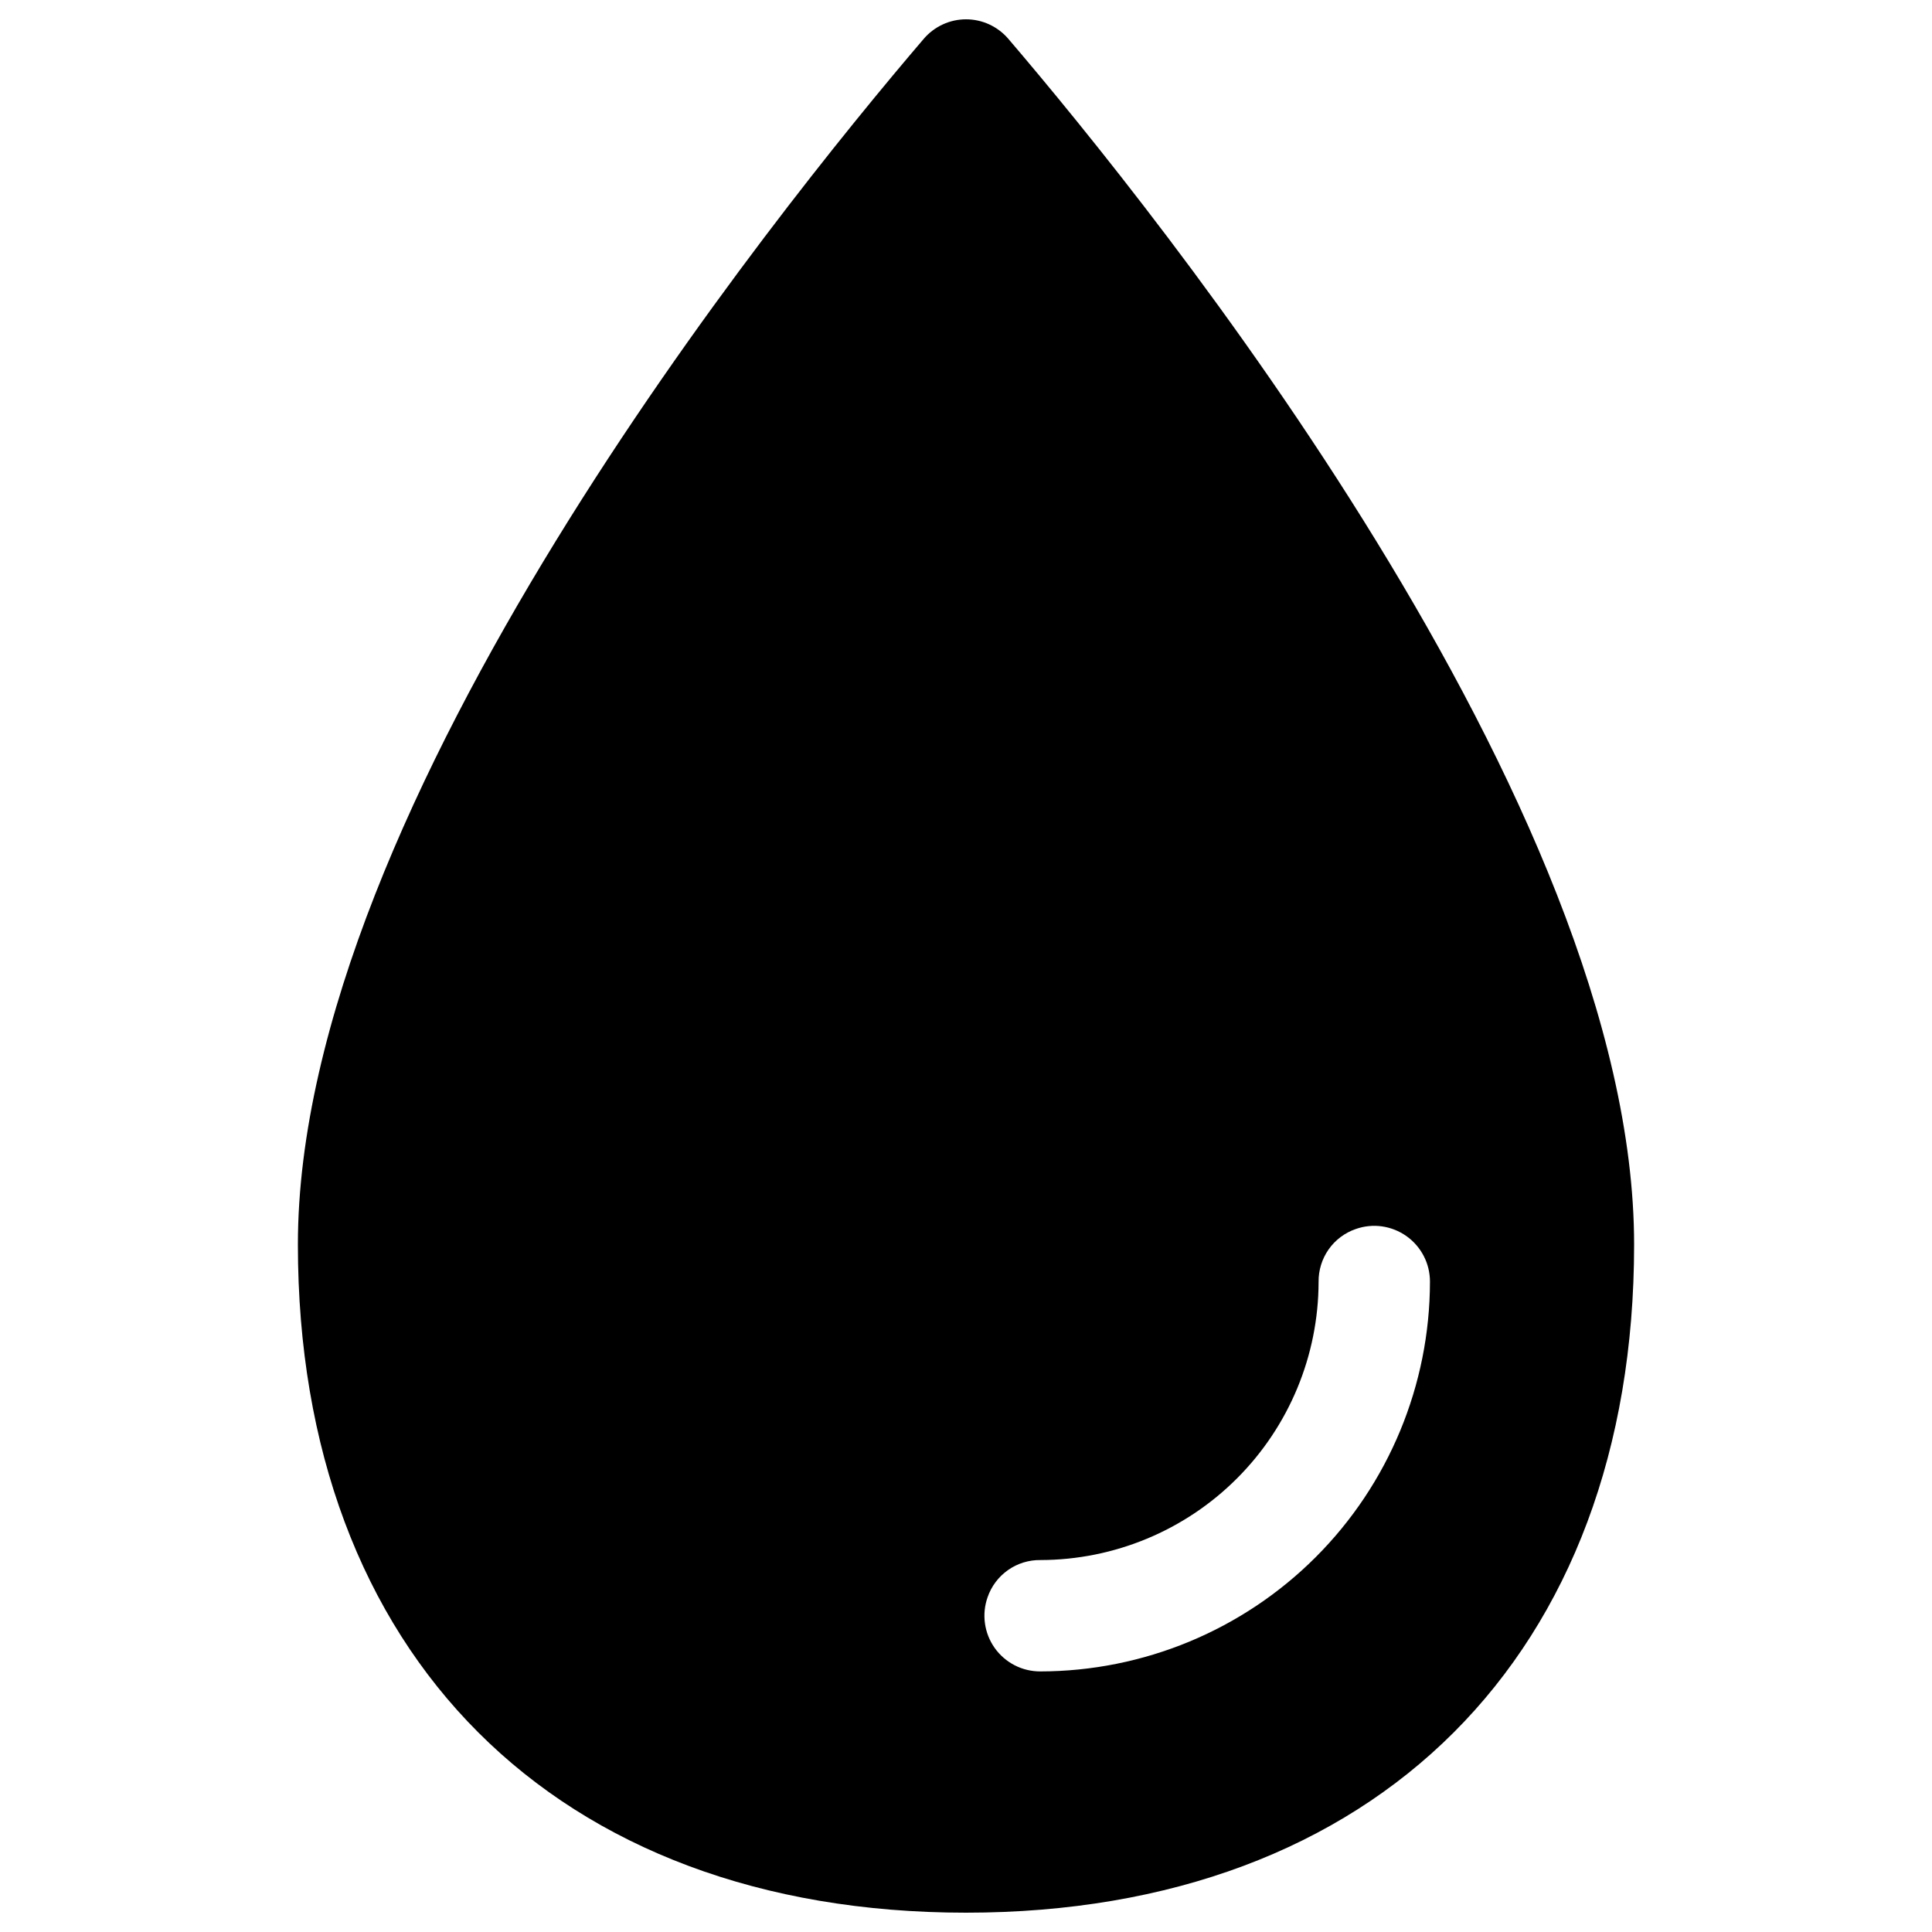
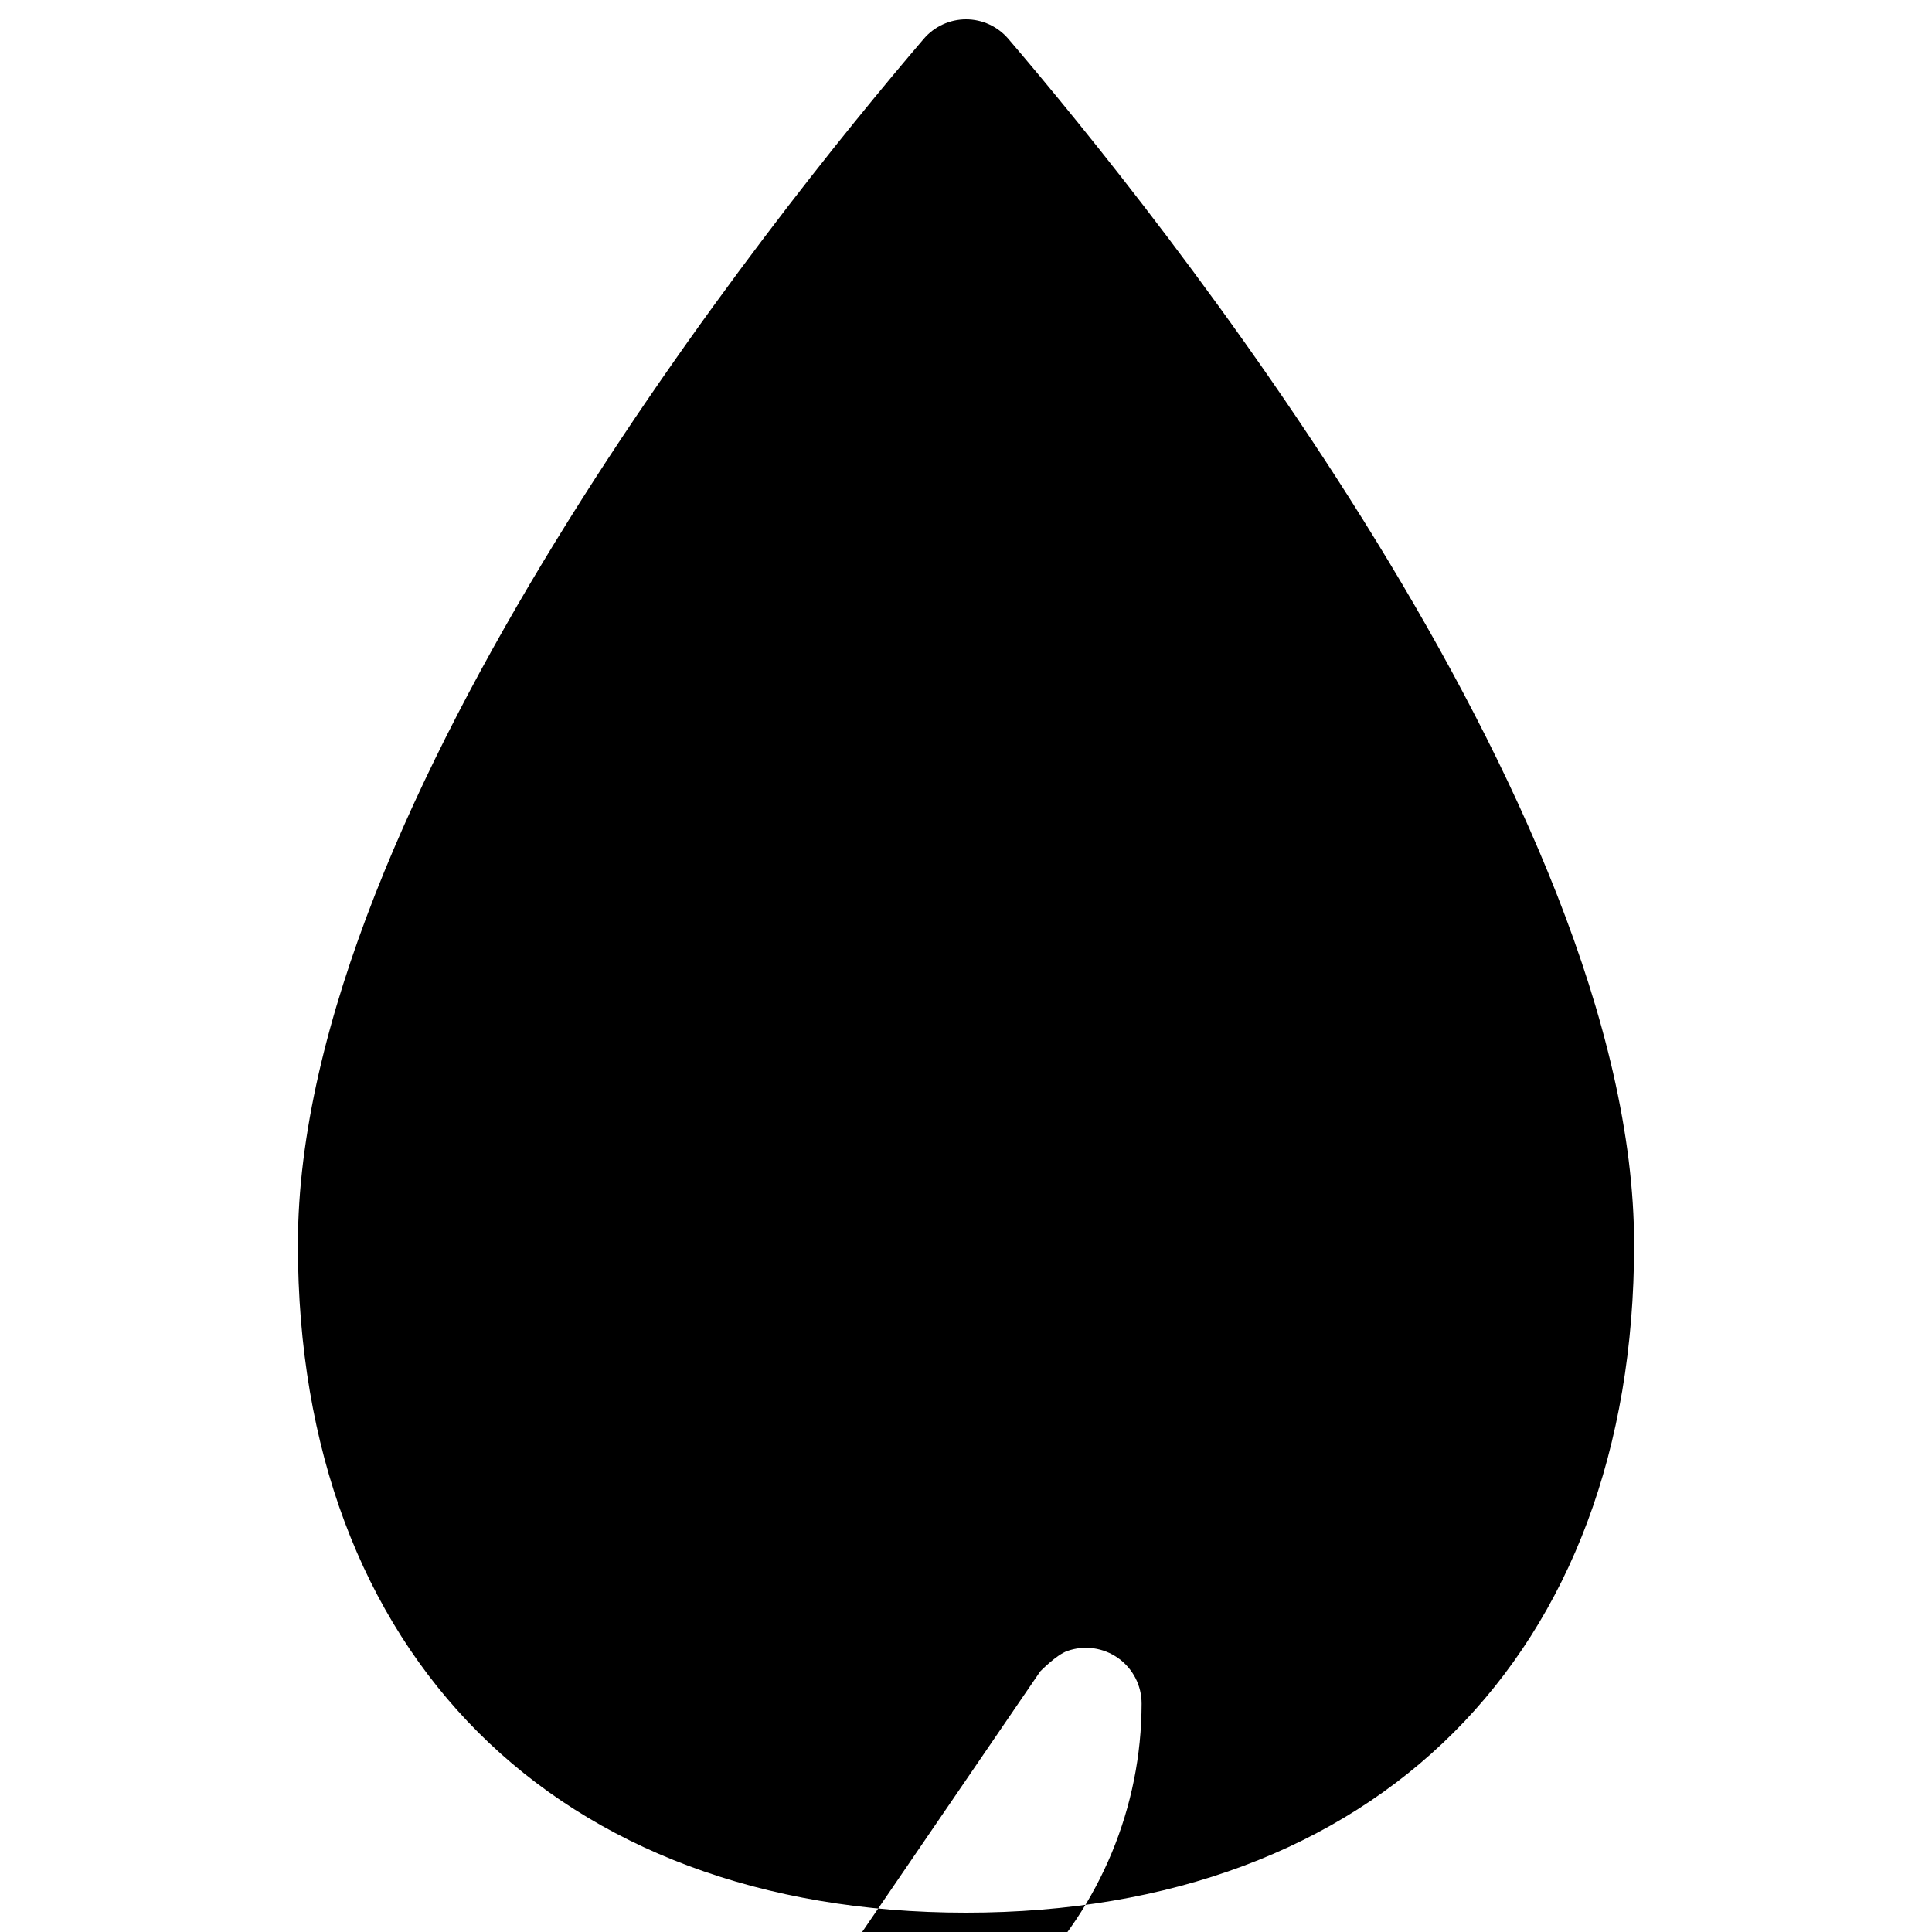
<svg xmlns="http://www.w3.org/2000/svg" width="48" height="48" id="Water--Streamline-Ionic-Filled" viewBox="0 0 48 48" fill="none">
  <desc>Water Streamline Icon: https://streamlinehq.com</desc>
-   <path stroke-width="1" d="M25.051 0.964c-0.13 -0.152 -0.291 -0.273 -0.472 -0.357C24.398 0.523 24.2 0.48 24.001 0.48s-0.397 0.043 -0.578 0.127c-0.181 0.084 -0.343 0.205 -0.472 0.357C19.3 5.232 7.401 19.989 7.401 30.921 7.401 41.107 13.815 47.52 24 47.52c10.186 0 16.599 -6.413 16.599 -16.599 0 -10.931 -11.899 -25.689 -15.548 -29.957Zm0.793 40.562c-0.222 0 -0.44 -0.052 -0.637 -0.154 -0.197 -0.102 -0.367 -0.249 -0.495 -0.43 -0.128 -0.181 -0.211 -0.39 -0.241 -0.609 -0.031 -0.219 -0.008 -0.443 0.066 -0.652 0.094 -0.273 0.272 -0.508 0.508 -0.674 0.236 -0.166 0.518 -0.252 0.807 -0.248 1.831 -0.004 3.586 -0.733 4.88 -2.028 1.295 -1.295 2.024 -3.05 2.028 -4.881 -0.004 -0.288 0.083 -0.571 0.248 -0.807s0.402 -0.414 0.674 -0.508c0.209 -0.074 0.433 -0.097 0.652 -0.066 0.219 0.031 0.428 0.114 0.609 0.242 0.181 0.128 0.328 0.298 0.43 0.495 0.102 0.197 0.154 0.415 0.154 0.637 -0.003 2.567 -1.024 5.029 -2.839 6.844 -1.815 1.815 -4.277 2.836 -6.844 2.839Z" fill="#000000" />
+   <path stroke-width="1" d="M25.051 0.964c-0.13 -0.152 -0.291 -0.273 -0.472 -0.357C24.398 0.523 24.2 0.48 24.001 0.48s-0.397 0.043 -0.578 0.127c-0.181 0.084 -0.343 0.205 -0.472 0.357C19.3 5.232 7.401 19.989 7.401 30.921 7.401 41.107 13.815 47.52 24 47.52c10.186 0 16.599 -6.413 16.599 -16.599 0 -10.931 -11.899 -25.689 -15.548 -29.957Zm0.793 40.562s0.402 -0.414 0.674 -0.508c0.209 -0.074 0.433 -0.097 0.652 -0.066 0.219 0.031 0.428 0.114 0.609 0.242 0.181 0.128 0.328 0.298 0.43 0.495 0.102 0.197 0.154 0.415 0.154 0.637 -0.003 2.567 -1.024 5.029 -2.839 6.844 -1.815 1.815 -4.277 2.836 -6.844 2.839Z" fill="#000000" />
</svg>